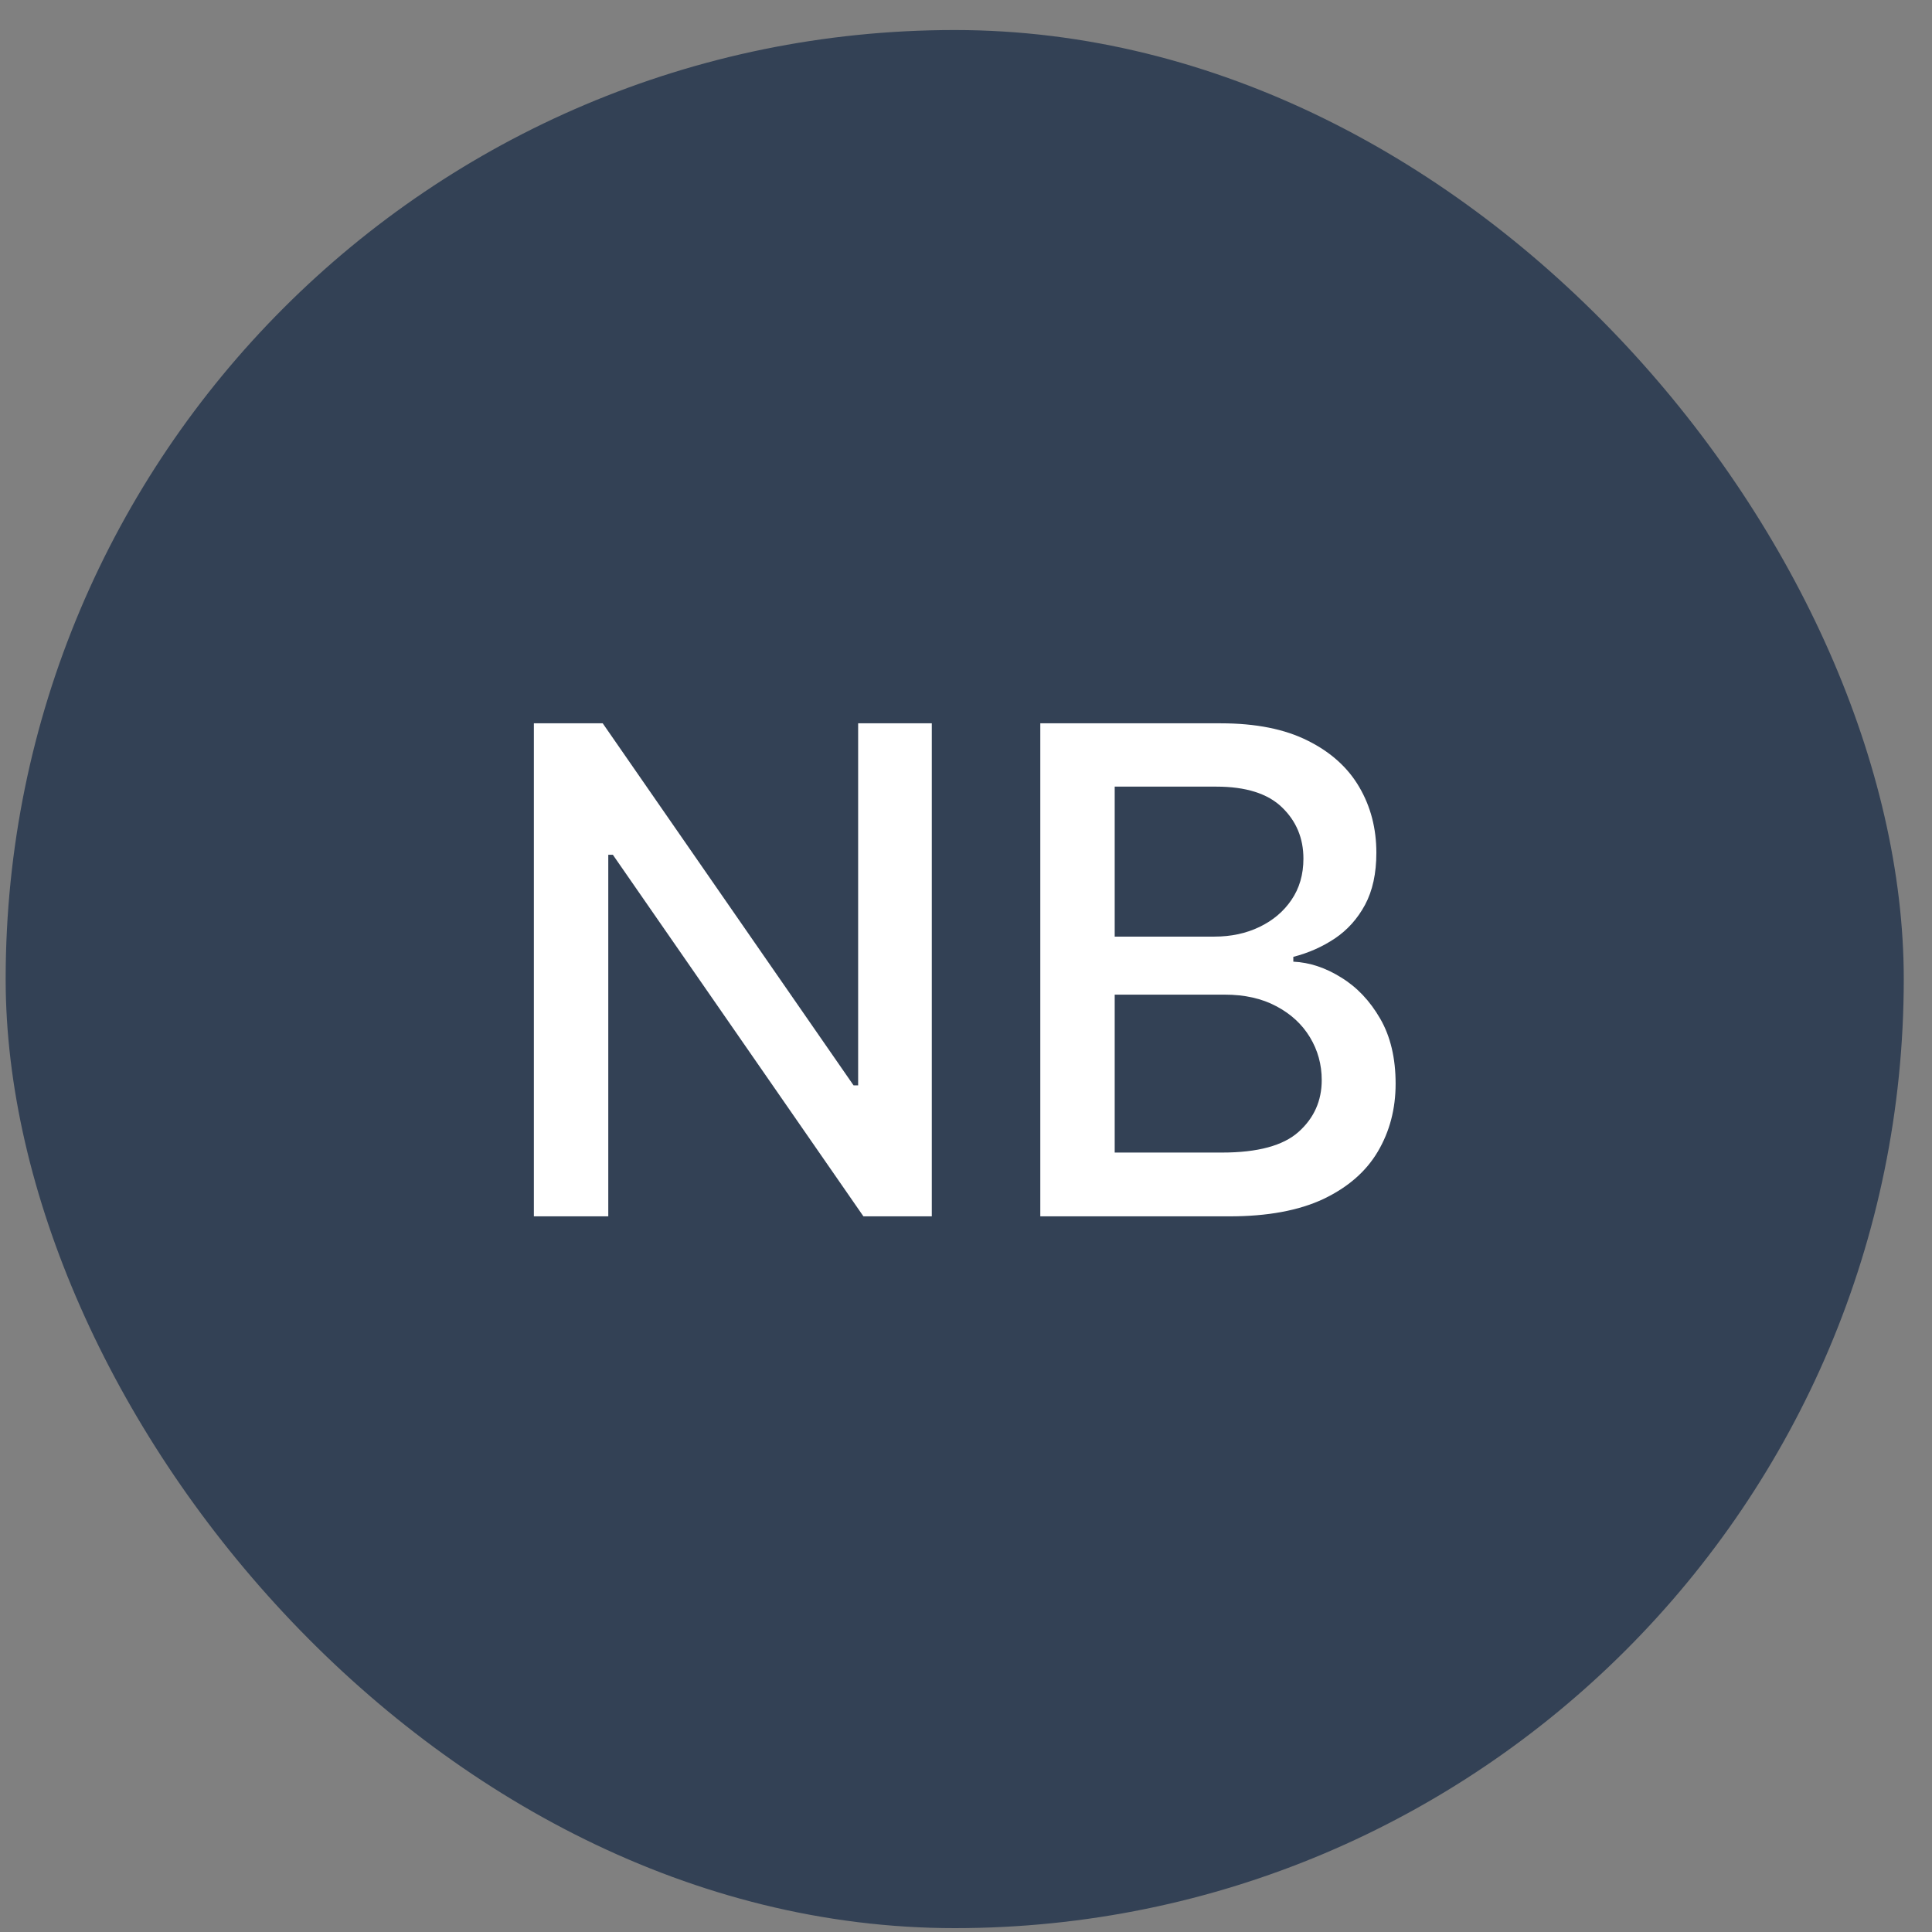
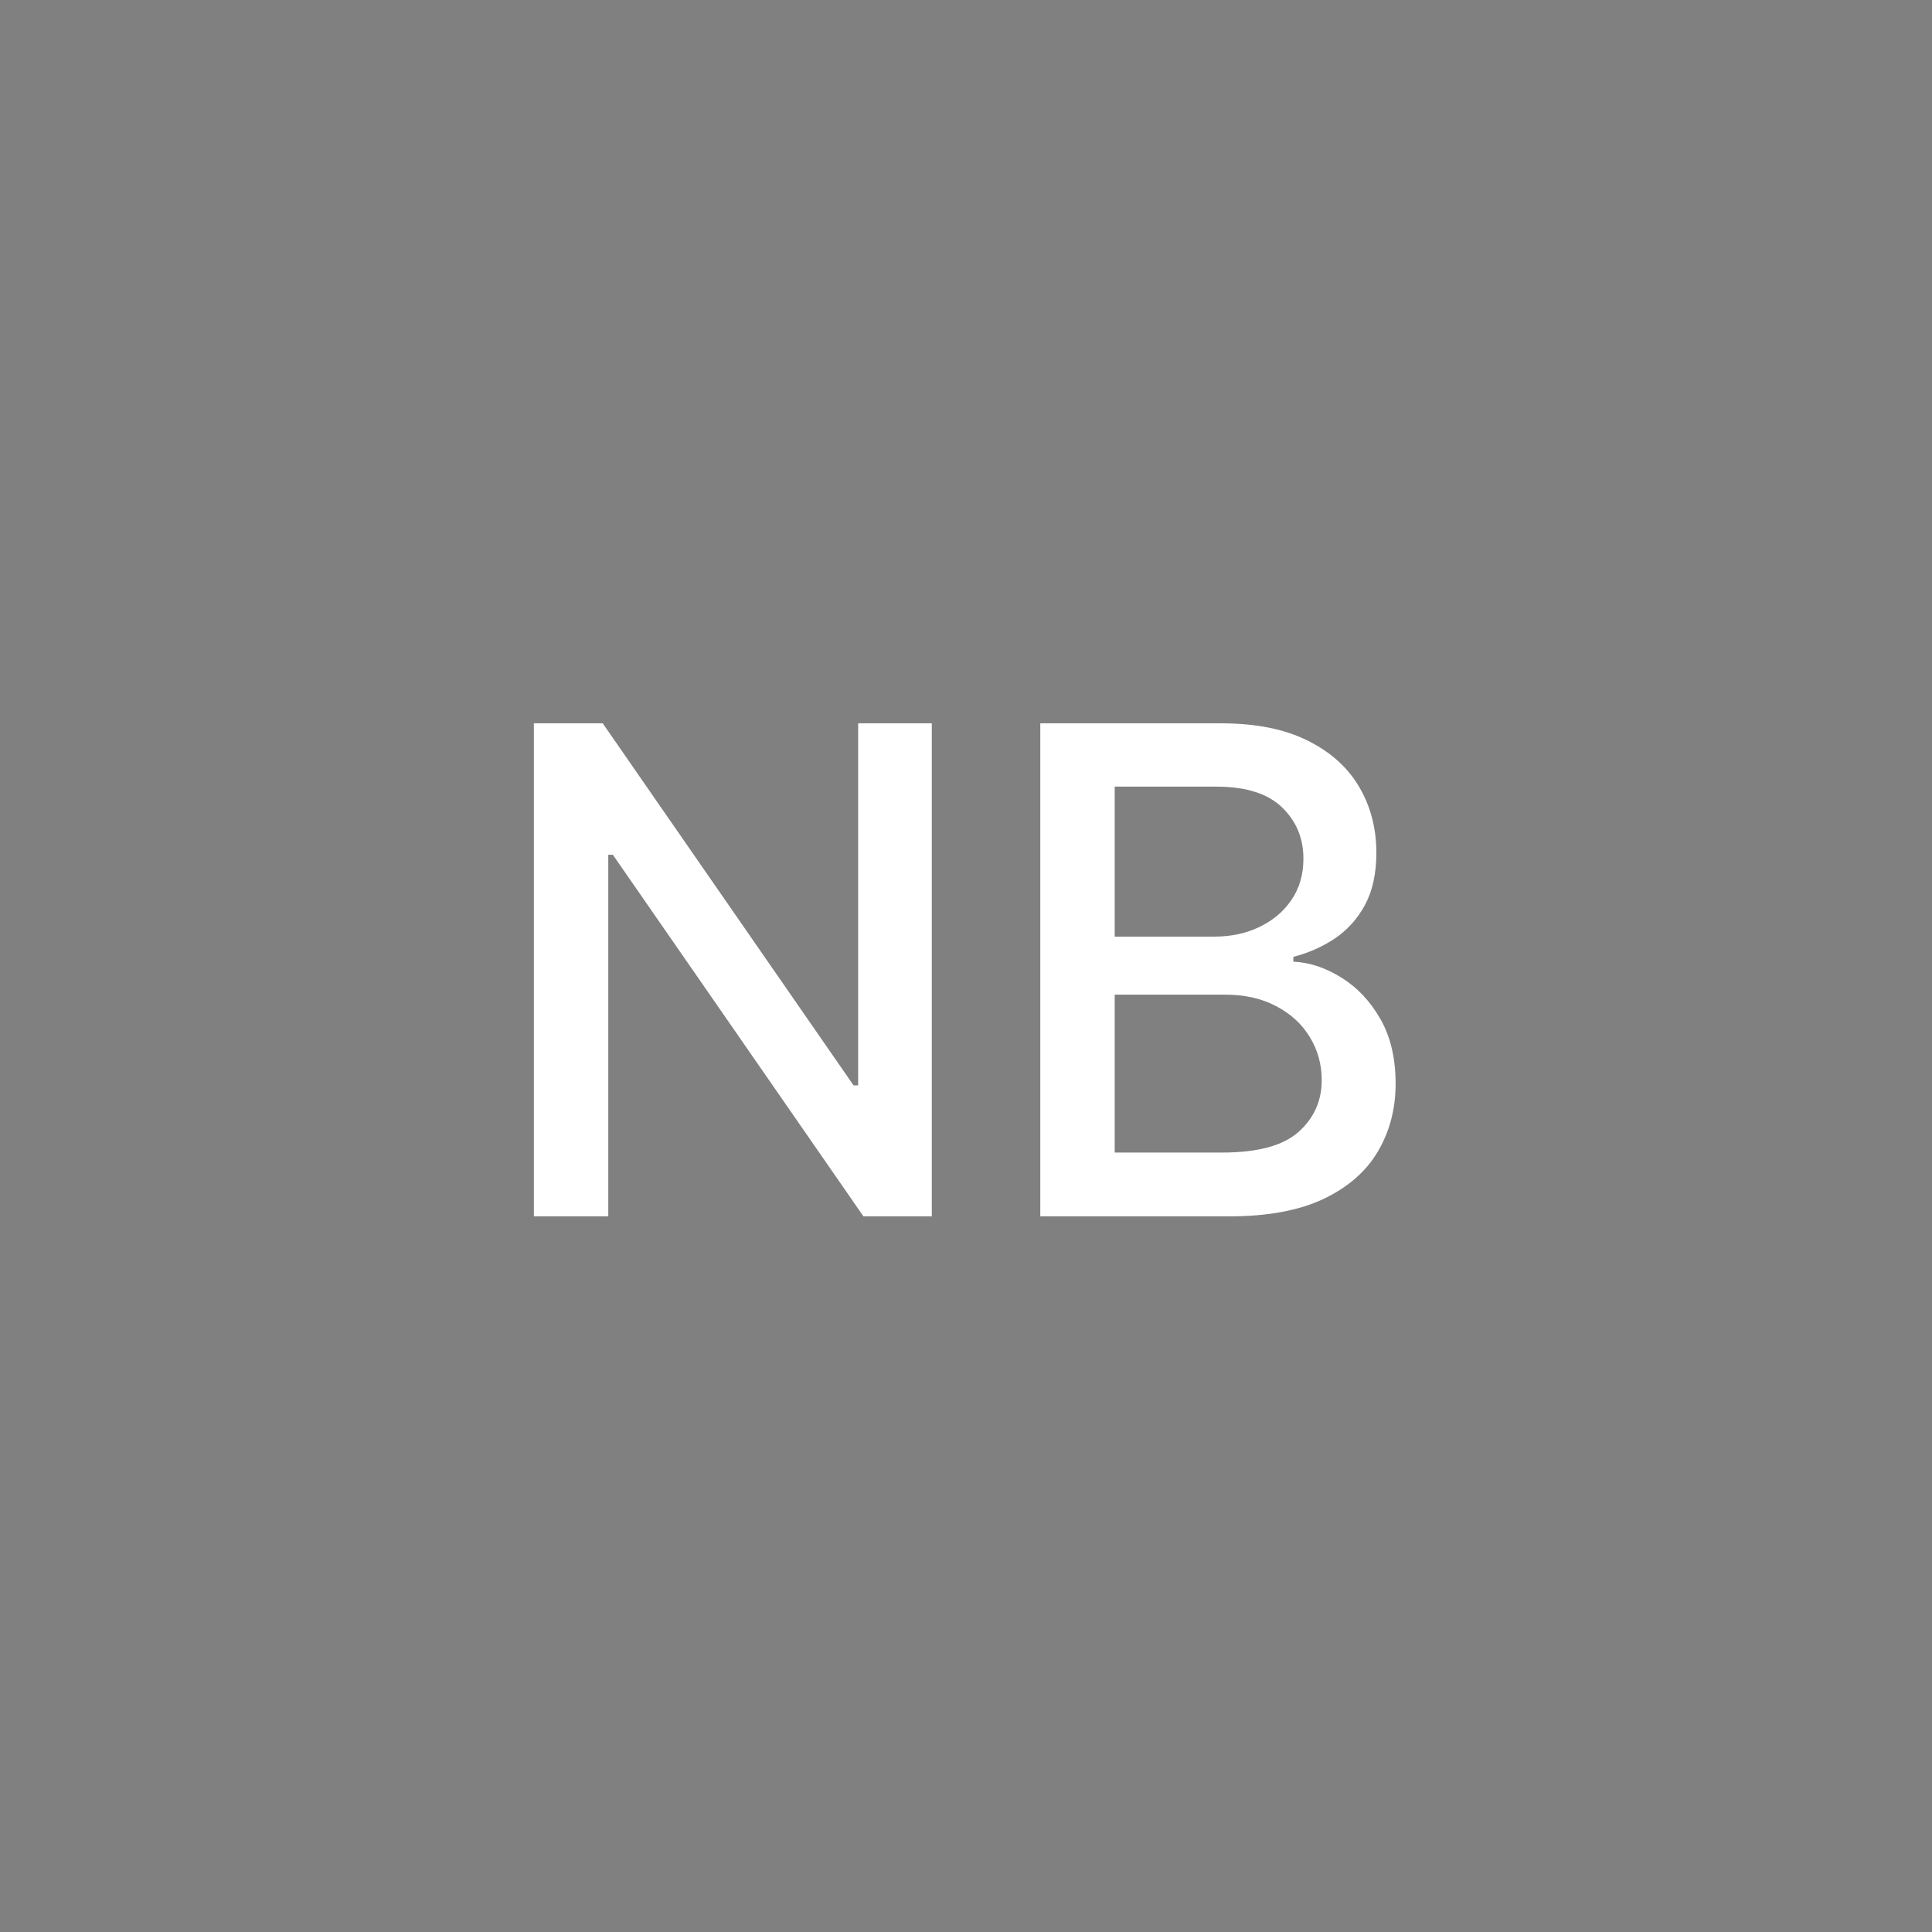
<svg xmlns="http://www.w3.org/2000/svg" width="57" height="57" viewBox="0 0 57 57" fill="none">
  <rect x="0" y="0" width="57" height="57" fill="#808080" stroke="none" />
-   <rect x="0.167" y="0.886" width="56" height="56" rx="28" fill="#334155" />
  <path d="M27.491 21.34V35.886H25.474L18.081 25.218H17.946V35.886H15.751V21.34H17.782L25.183 32.022H25.318V21.34H27.491ZM30.692 35.886V21.34H36.019C37.051 21.34 37.906 21.511 38.583 21.852C39.26 22.188 39.767 22.645 40.103 23.222C40.439 23.795 40.607 24.442 40.607 25.161C40.607 25.767 40.496 26.279 40.273 26.695C40.051 27.107 39.753 27.439 39.379 27.69C39.009 27.936 38.602 28.116 38.157 28.23V28.372C38.64 28.395 39.111 28.552 39.57 28.84C40.034 29.124 40.418 29.529 40.721 30.055C41.024 30.58 41.175 31.22 41.175 31.972C41.175 32.716 41 33.383 40.65 33.975C40.304 34.562 39.769 35.029 39.045 35.374C38.32 35.715 37.395 35.886 36.268 35.886H30.692ZM32.887 34.004H36.055C37.106 34.004 37.859 33.8 38.313 33.393C38.768 32.986 38.995 32.477 38.995 31.866C38.995 31.407 38.879 30.985 38.647 30.602C38.415 30.218 38.084 29.913 37.653 29.686C37.227 29.458 36.72 29.345 36.133 29.345H32.887V34.004ZM32.887 27.633H35.827C36.32 27.633 36.763 27.538 37.156 27.349C37.553 27.159 37.868 26.894 38.1 26.553C38.337 26.208 38.455 25.8 38.455 25.332C38.455 24.73 38.245 24.226 37.823 23.819C37.402 23.412 36.755 23.208 35.884 23.208H32.887V27.633Z" fill="white" />
</svg>